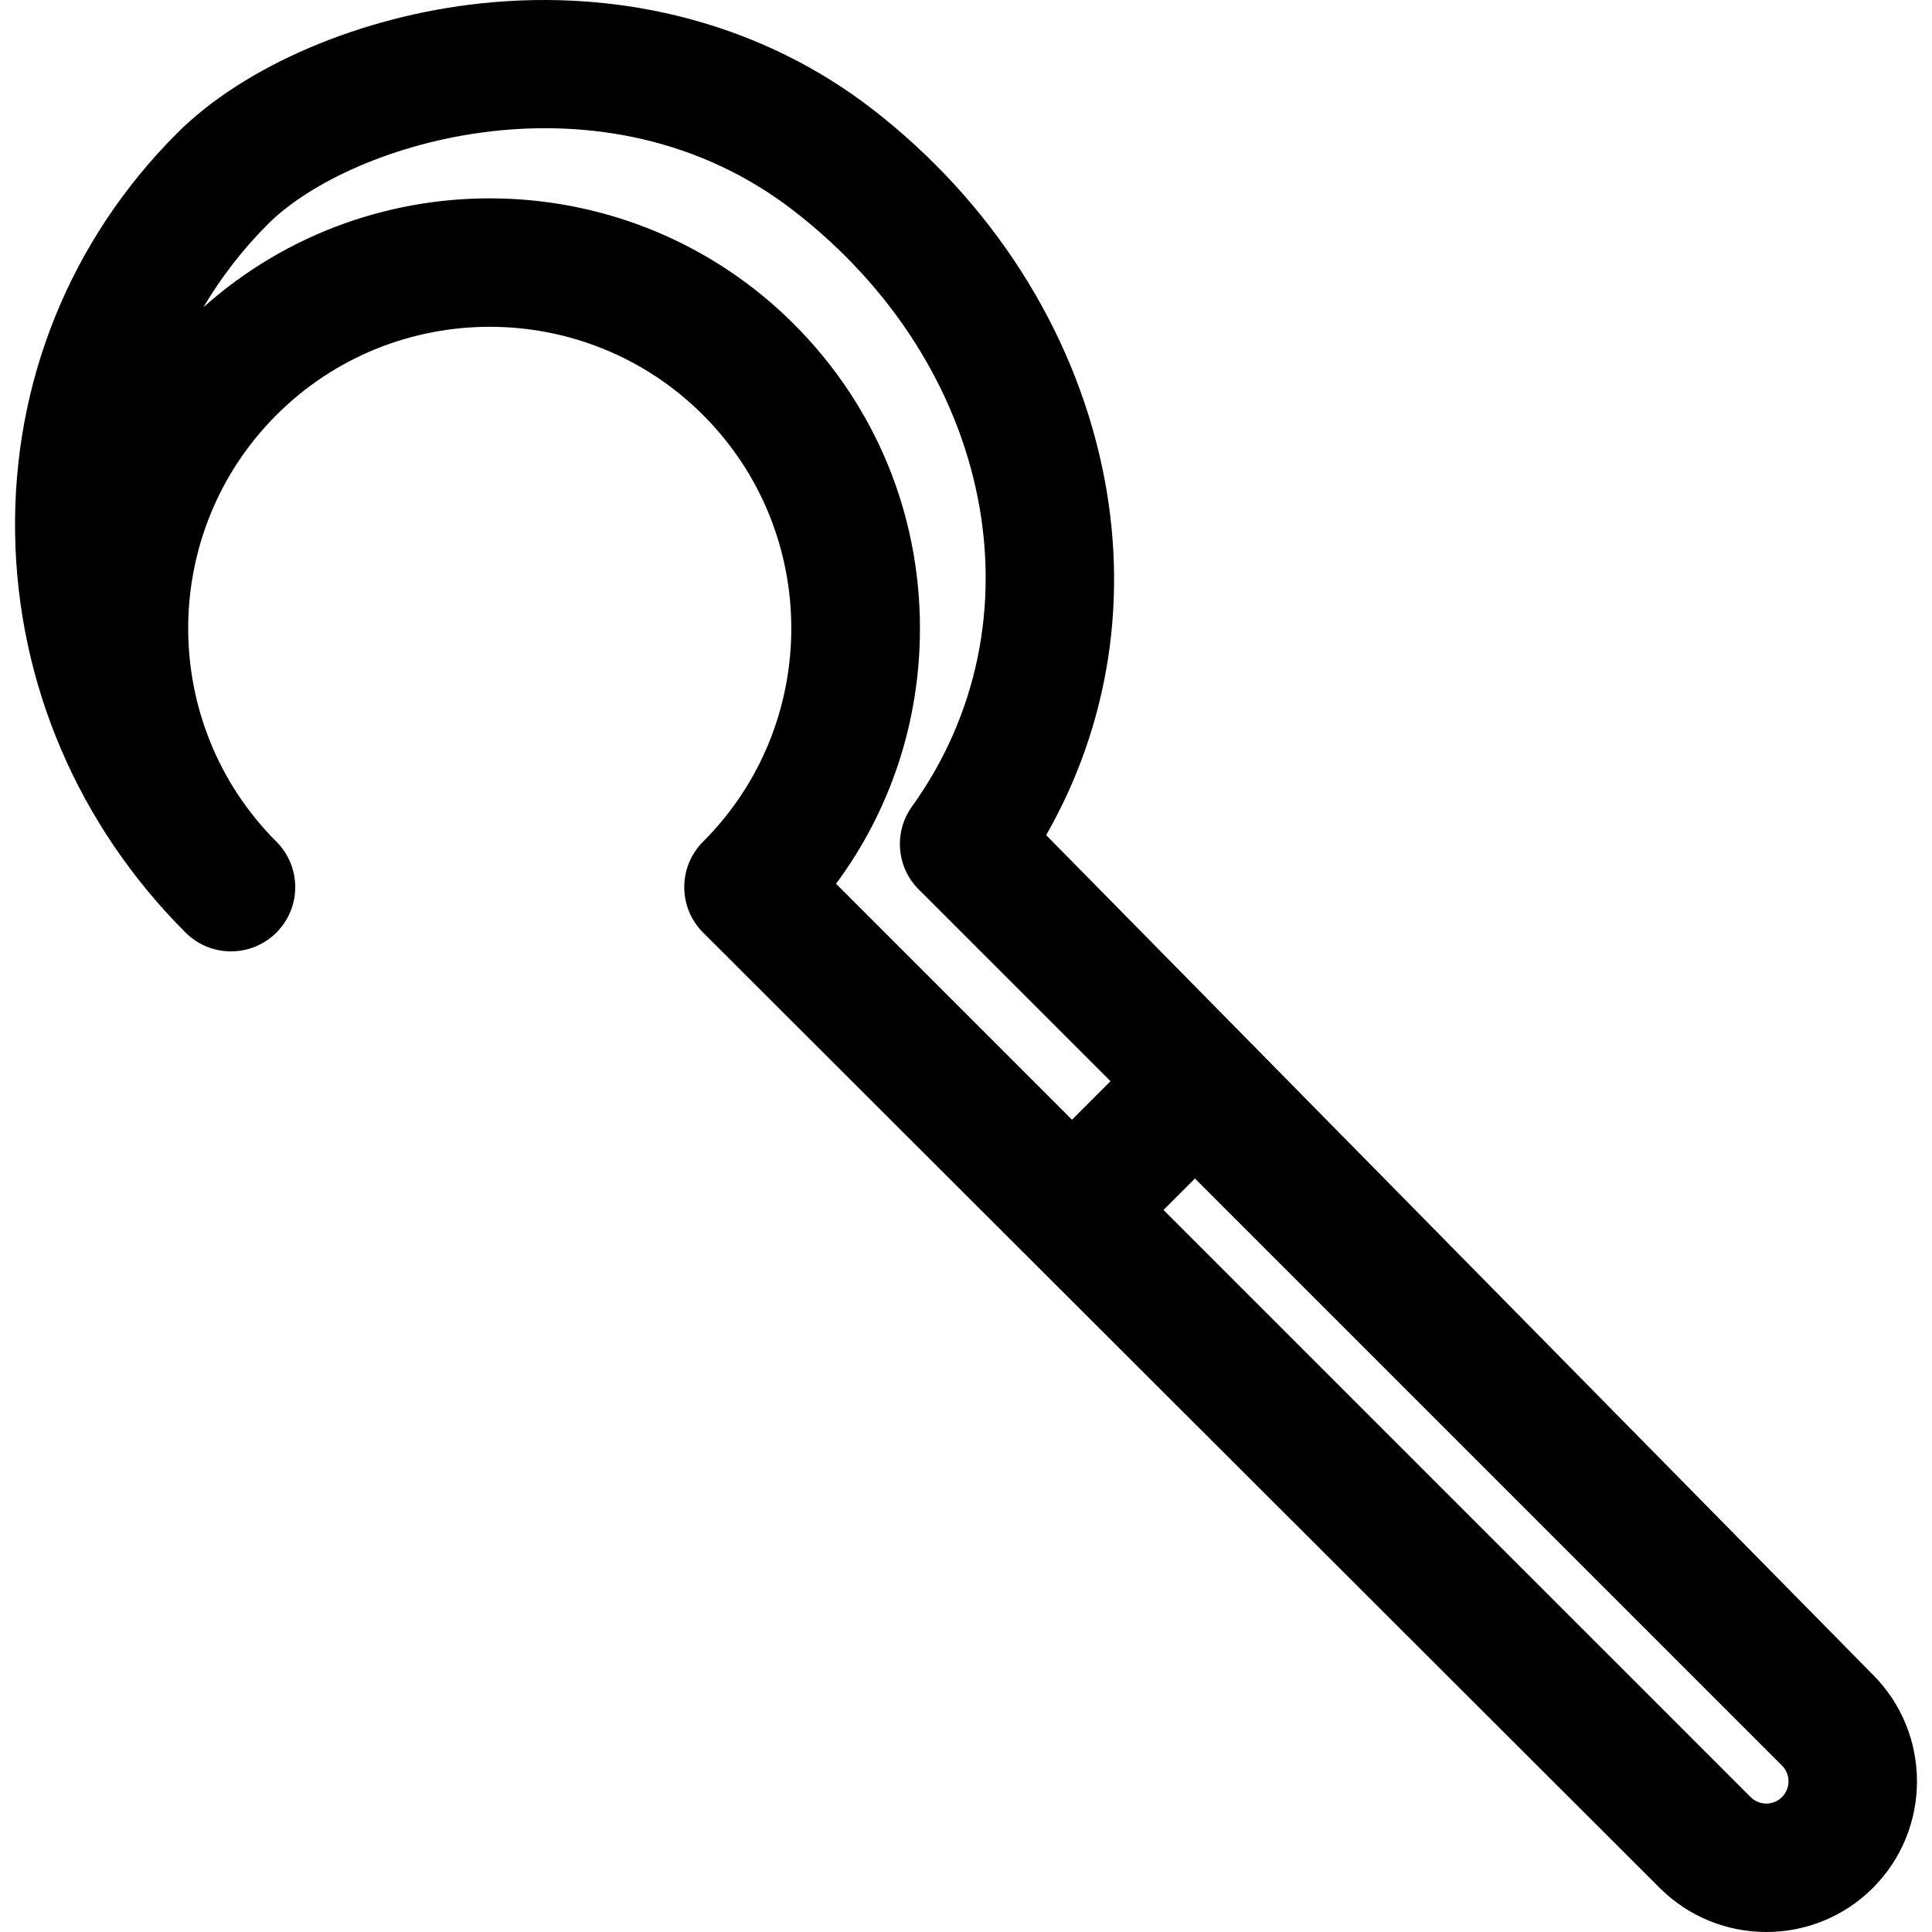
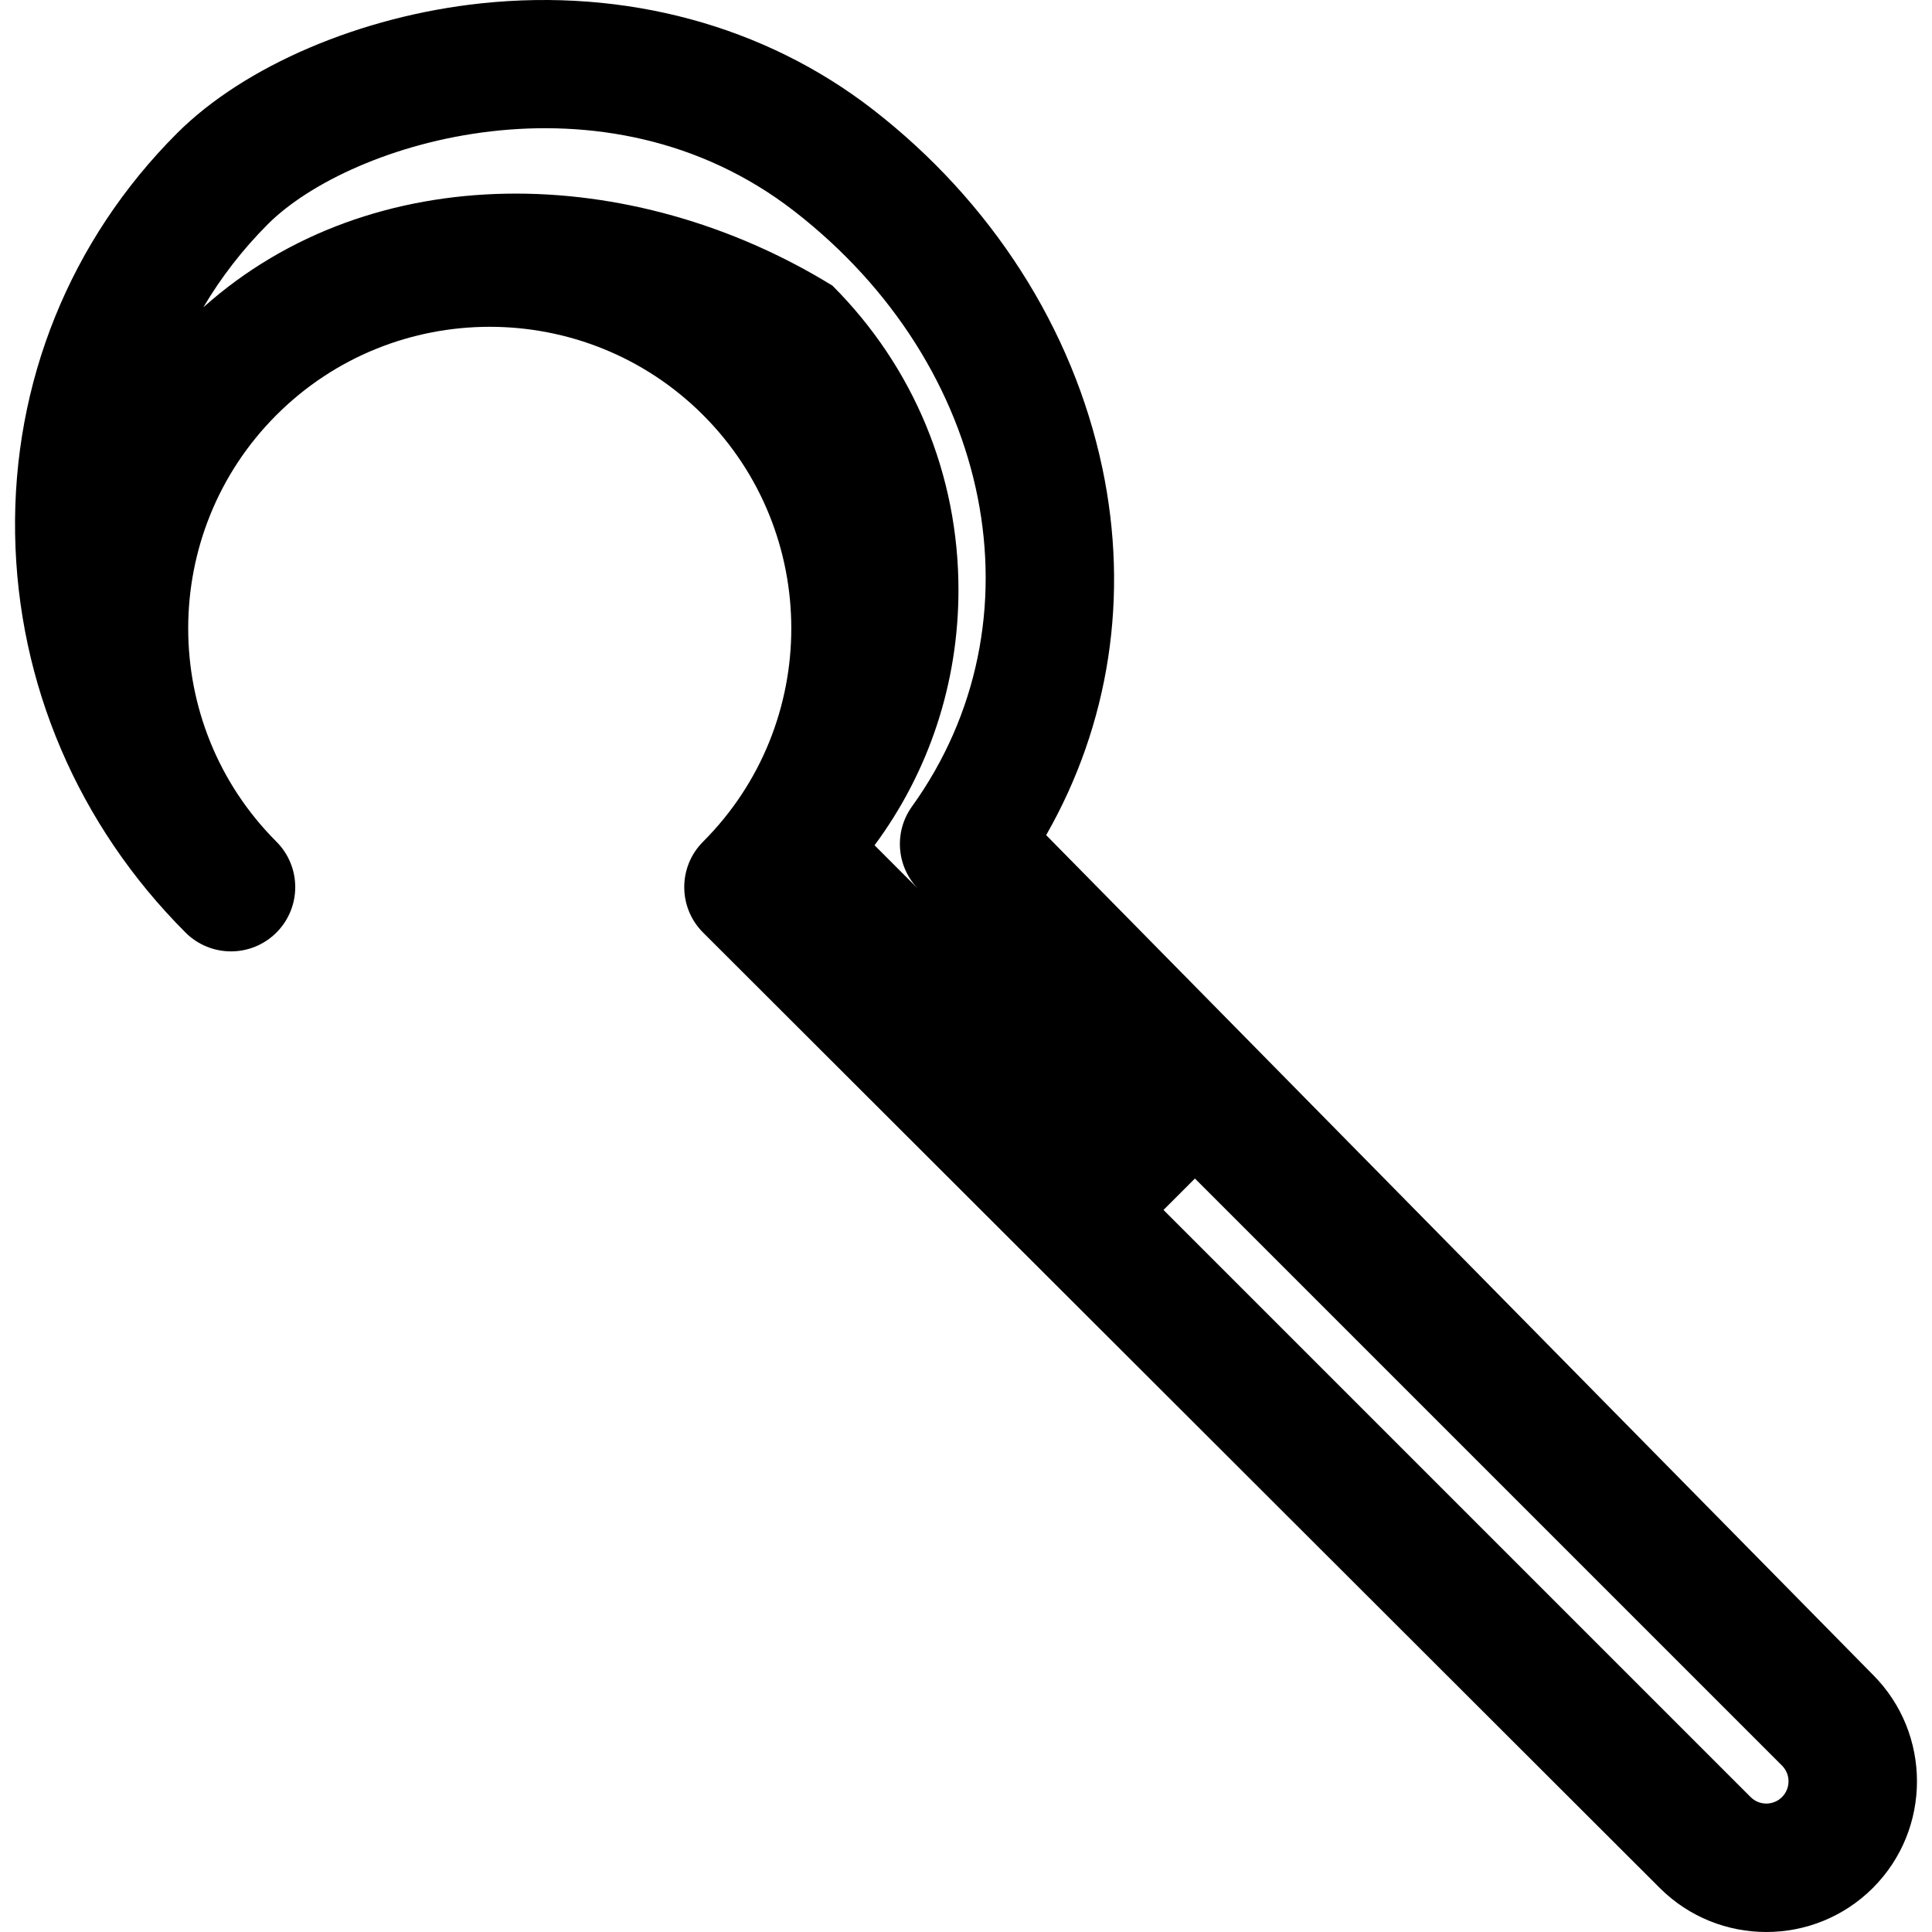
<svg xmlns="http://www.w3.org/2000/svg" fill="#000000" height="800px" width="800px" version="1.1" id="Capa_1" viewBox="0 0 297 297" xml:space="preserve">
-   <path d="M255.143,290.224c4.517,4.517,10.452,6.776,16.386,6.776s11.868-2.258,16.386-6.776v-0.001  c9.033-9.035,9.033-23.734,0-32.77L160.822,128.381c9.736-17.025,12.802-36.796,8.618-56.526  c-4.532-21.372-17.055-40.915-35.264-55.028C117.558,3.946,96.167-1.846,73.943,0.517c-18.471,1.965-36.375,9.616-46.725,19.965  C10.778,36.923,1.936,58.8,2.323,82.085c0.381,22.999,9.686,44.76,26.2,61.275c3.859,3.857,10.111,3.857,13.97,0  c1.928-1.929,2.893-4.457,2.893-6.985c0-2.528-0.965-5.056-2.893-6.985c-18.083-18.082-18.083-47.506,0-65.589  c18.083-18.084,47.508-18.082,65.588,0c18.083,18.082,18.083,47.506,0,65.589c-3.858,3.858-3.858,10.112,0,13.97L255.143,290.224z   M31.261,47.243c2.703-4.572,6.012-8.876,9.927-12.79c12.721-12.724,51.708-24.625,80.886-2.01  c30.724,23.815,38.515,63.167,18.121,91.537c-2.825,3.93-2.388,9.328,1.035,12.751l29.48,29.479l-5.92,5.92l-36.269-36.269  c8.375-11.304,12.9-24.936,12.9-39.264c0-17.665-6.879-34.273-19.37-46.764C97.159,24.939,57.197,24.077,31.261,47.243z   M273.944,276.255c-0.871,0.87-1.887,1-2.415,1s-1.545-0.13-2.415-1.001L178.859,186l4.831-4.831l90.255,90.253  C275.276,272.754,275.276,274.922,273.944,276.255z" />
+   <path d="M255.143,290.224c4.517,4.517,10.452,6.776,16.386,6.776s11.868-2.258,16.386-6.776v-0.001  c9.033-9.035,9.033-23.734,0-32.77L160.822,128.381c9.736-17.025,12.802-36.796,8.618-56.526  c-4.532-21.372-17.055-40.915-35.264-55.028C117.558,3.946,96.167-1.846,73.943,0.517c-18.471,1.965-36.375,9.616-46.725,19.965  C10.778,36.923,1.936,58.8,2.323,82.085c0.381,22.999,9.686,44.76,26.2,61.275c3.859,3.857,10.111,3.857,13.97,0  c1.928-1.929,2.893-4.457,2.893-6.985c0-2.528-0.965-5.056-2.893-6.985c-18.083-18.082-18.083-47.506,0-65.589  c18.083-18.084,47.508-18.082,65.588,0c18.083,18.082,18.083,47.506,0,65.589c-3.858,3.858-3.858,10.112,0,13.97L255.143,290.224z   M31.261,47.243c2.703-4.572,6.012-8.876,9.927-12.79c12.721-12.724,51.708-24.625,80.886-2.01  c30.724,23.815,38.515,63.167,18.121,91.537c-2.825,3.93-2.388,9.328,1.035,12.751l29.48,29.479l-36.269-36.269  c8.375-11.304,12.9-24.936,12.9-39.264c0-17.665-6.879-34.273-19.37-46.764C97.159,24.939,57.197,24.077,31.261,47.243z   M273.944,276.255c-0.871,0.87-1.887,1-2.415,1s-1.545-0.13-2.415-1.001L178.859,186l4.831-4.831l90.255,90.253  C275.276,272.754,275.276,274.922,273.944,276.255z" />
</svg>